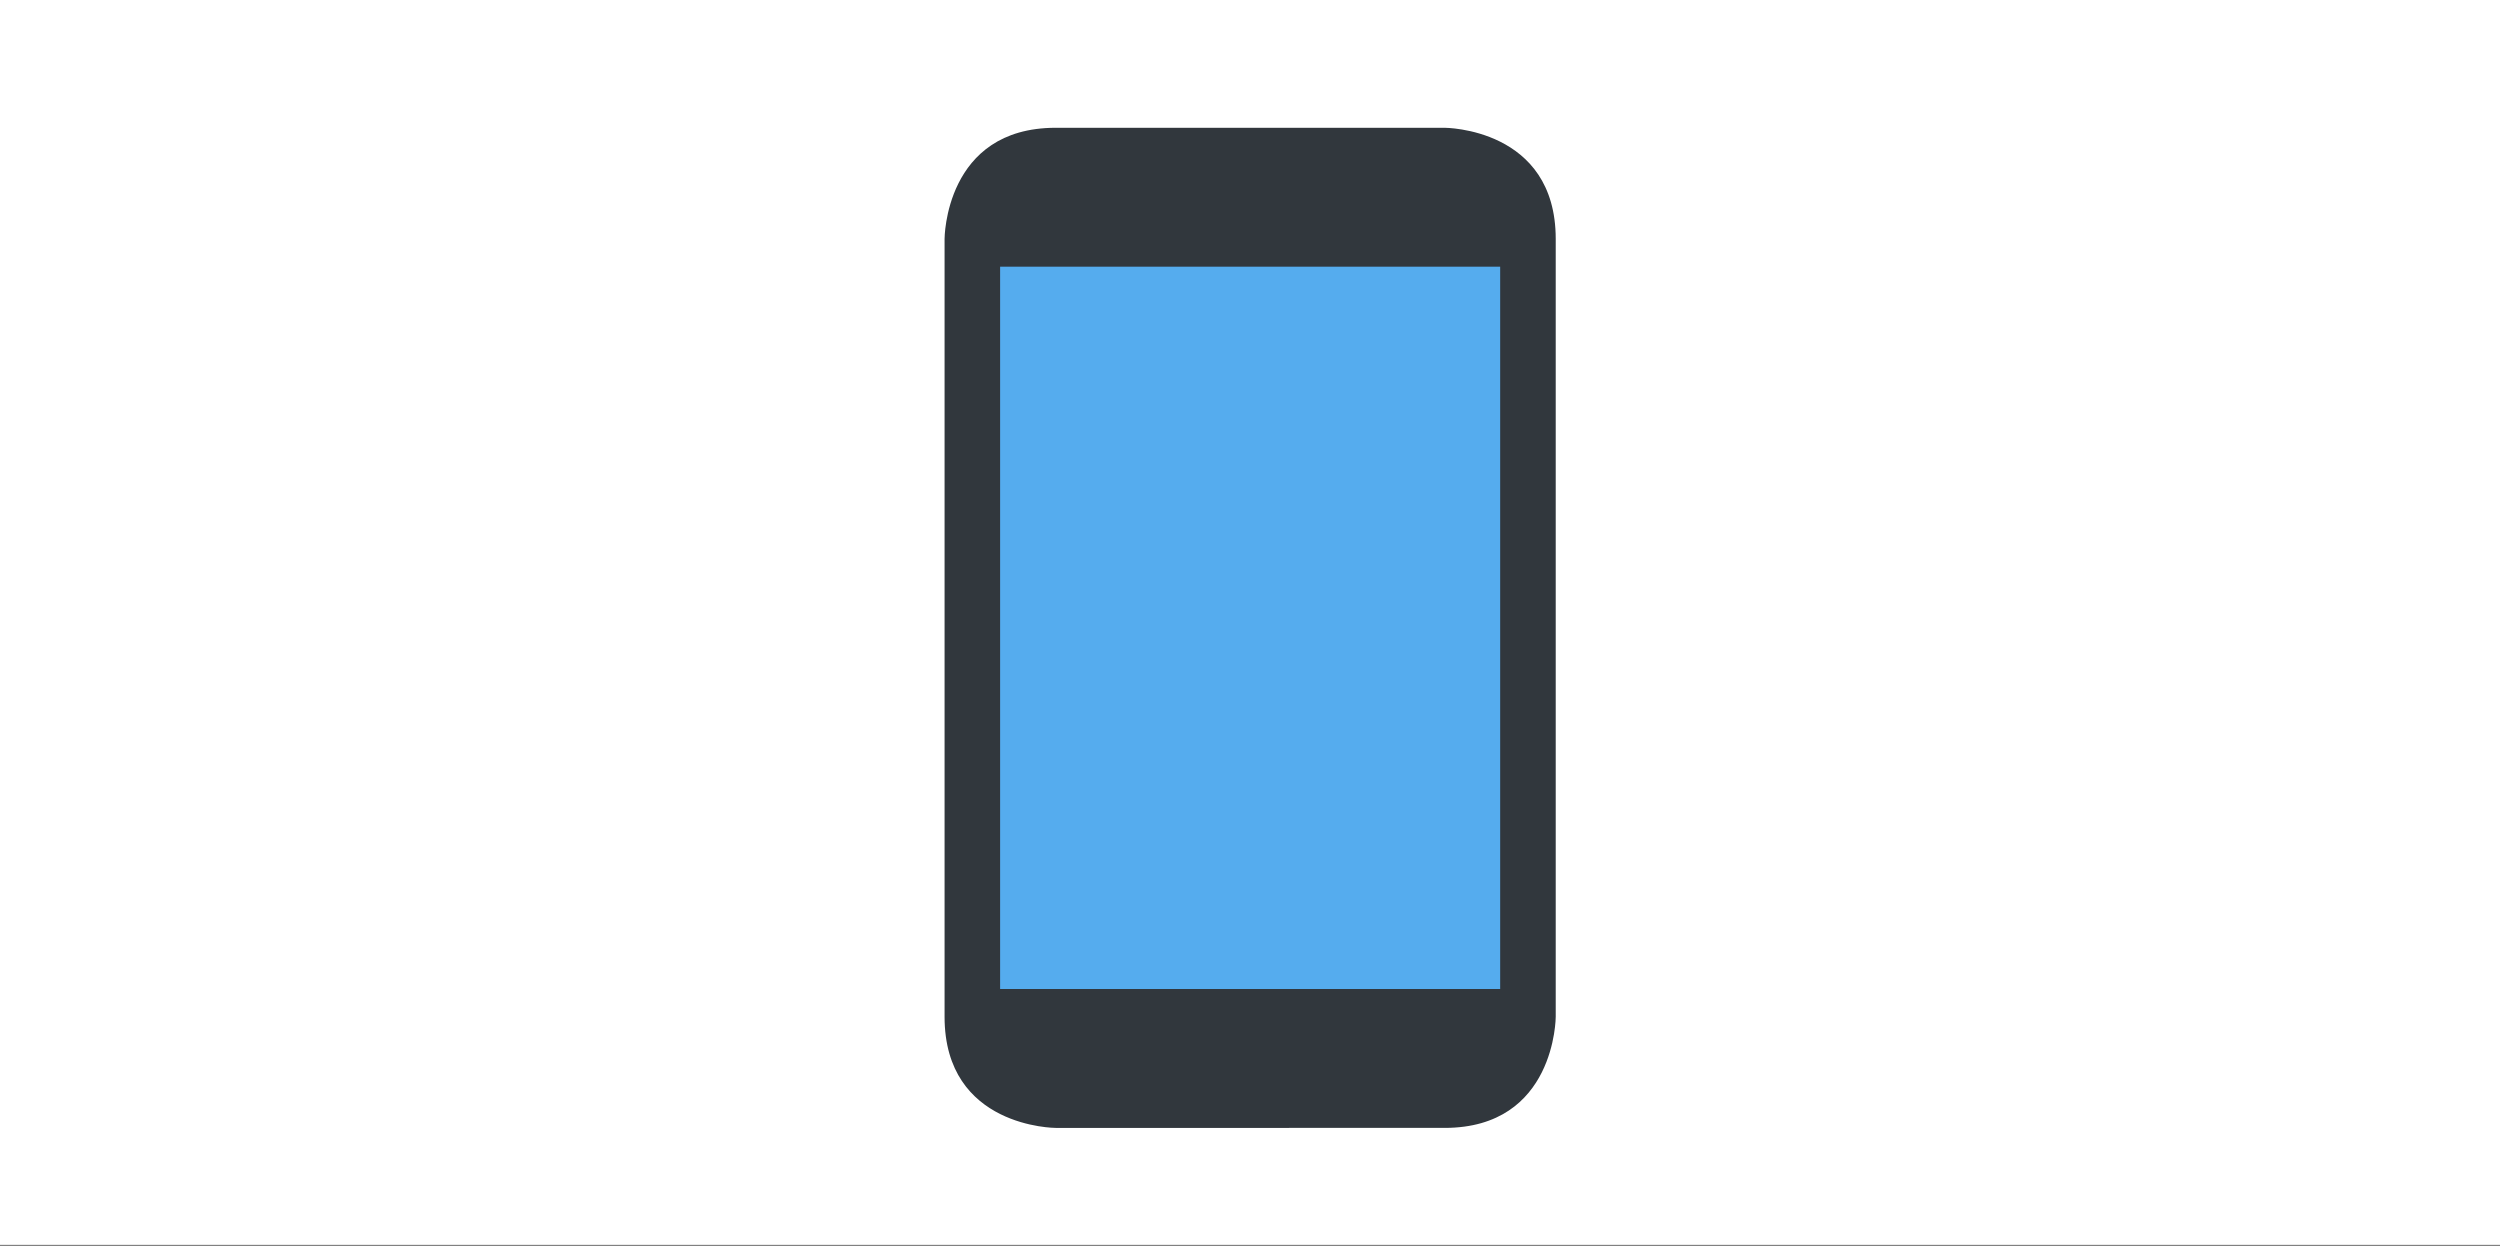
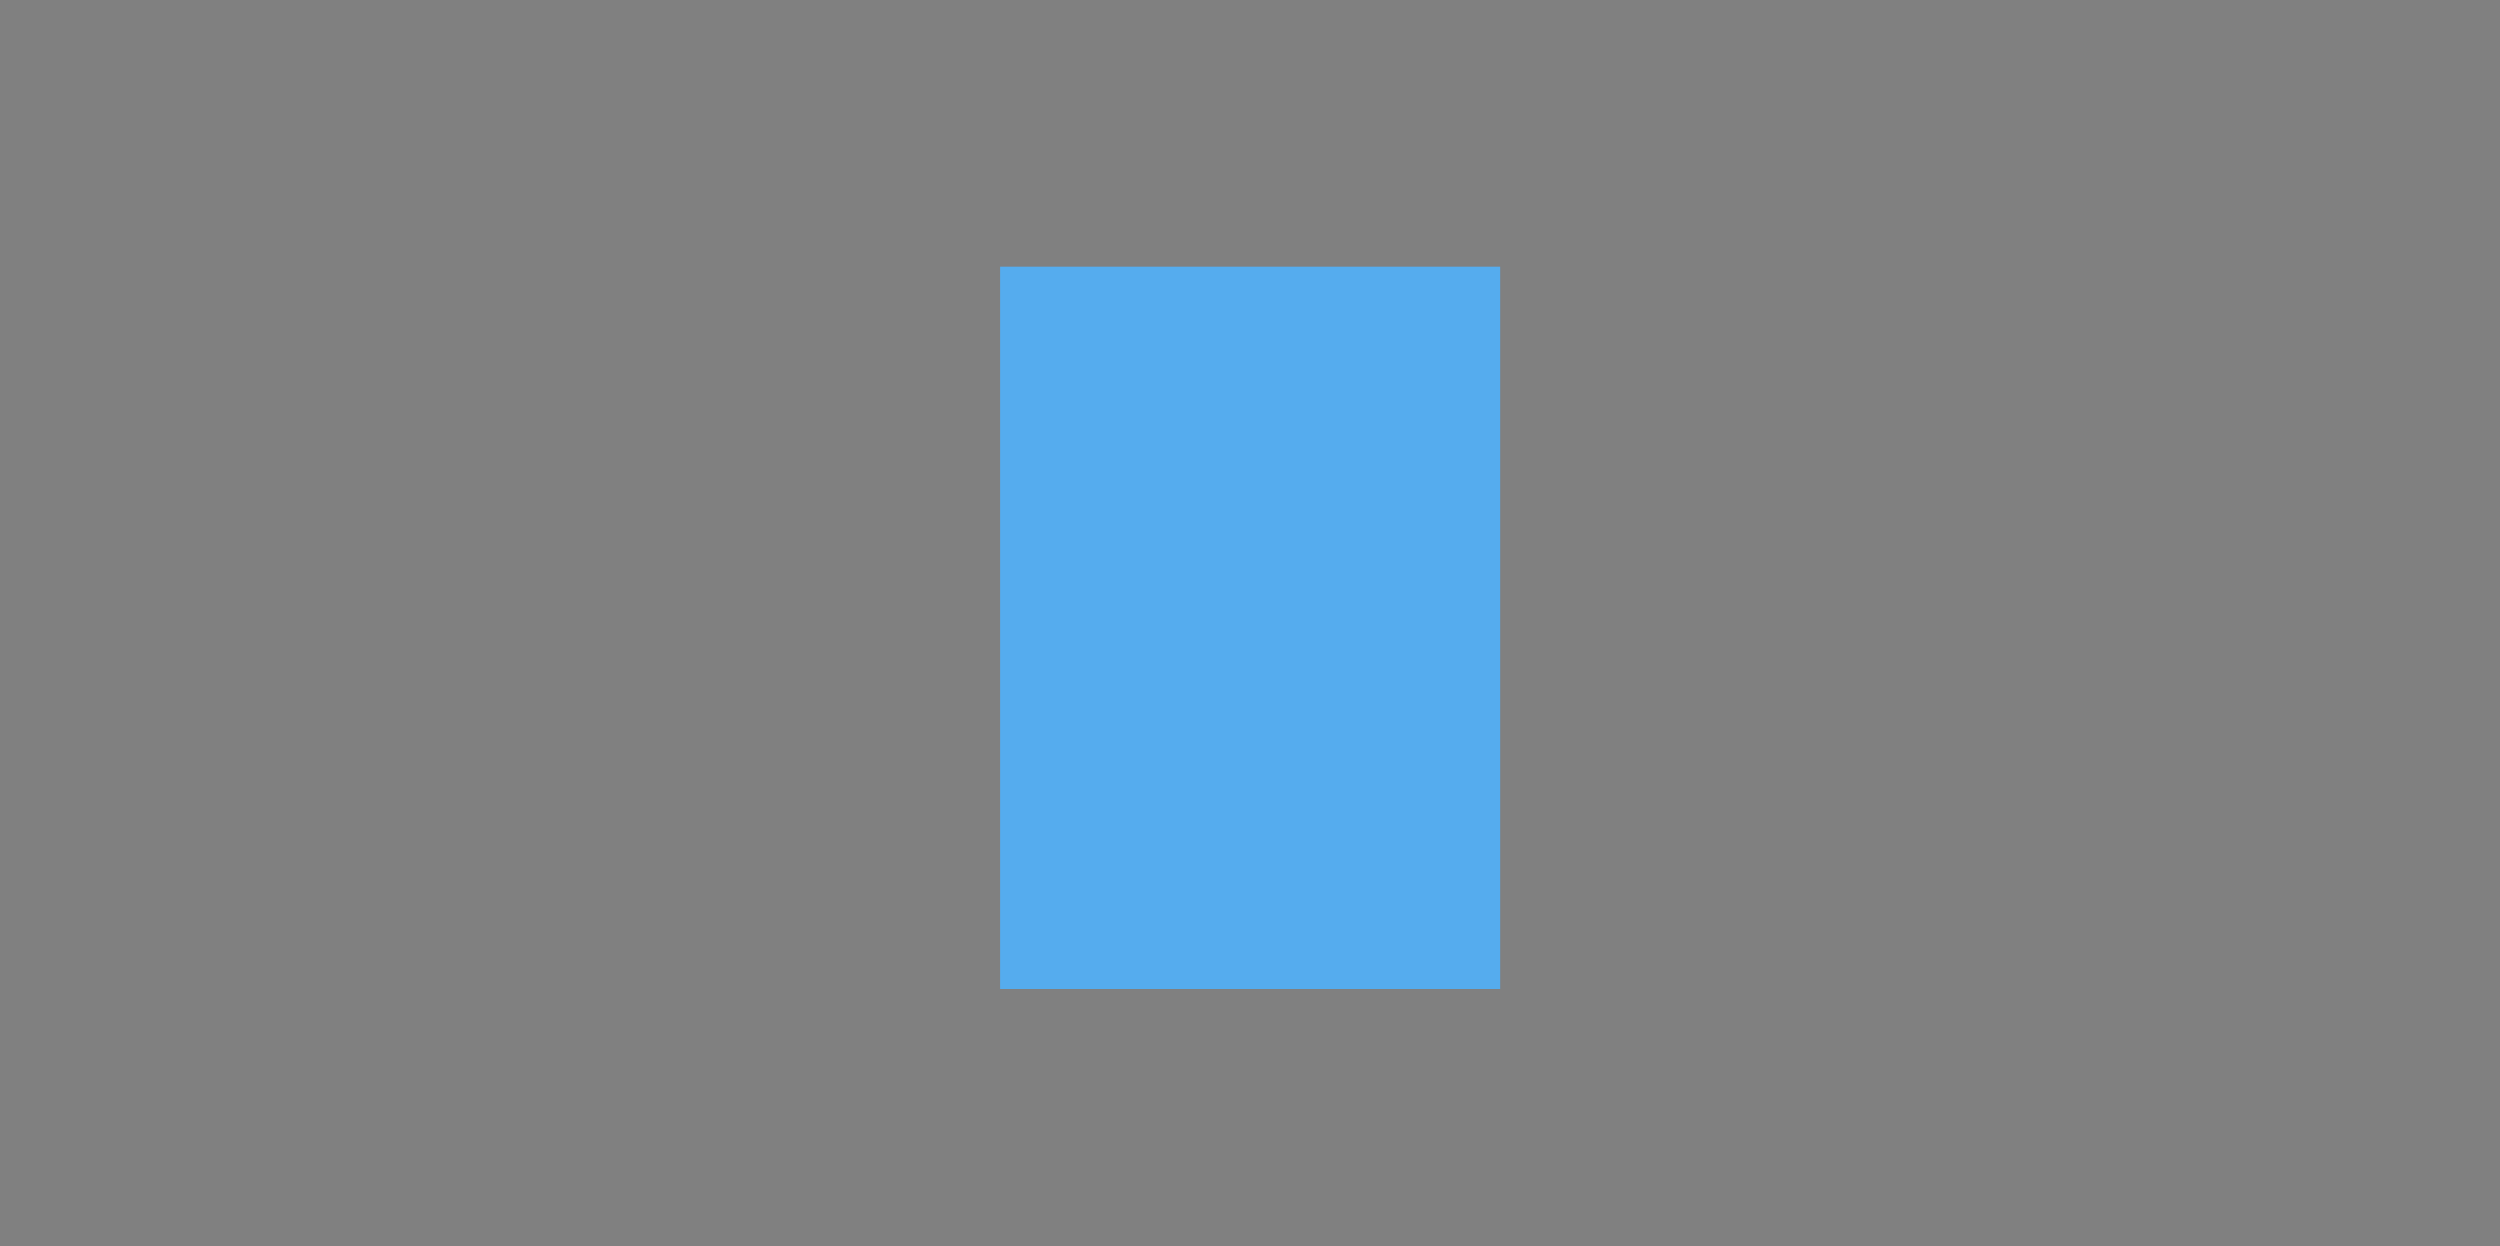
<svg xmlns="http://www.w3.org/2000/svg" width="449.28" height="224" viewBox="0 0 336.96 168">
  <rect x="0" y="0" width="336.96" height="168" fill="#808080" stroke="none" />
  <defs>
    <clipPath id="a">
-       <path d="M0 0h336.96v167.75H0zm0 0" />
-     </clipPath>
+       </clipPath>
    <clipPath id="b">
      <path d="M127 17.223h83v134.8h-83zm0 0" />
    </clipPath>
  </defs>
  <g clip-path="url(#a)" fill="#fff">
    <path d="M0 0h336.96v168H0z" />
    <path d="M0 0h336.96v168H0z" />
  </g>
  <g clip-path="url(#b)">
-     <path d="M142.29 152.023s-14.977 0-14.977-14.976V32.203s0-14.98 14.976-14.98h52.422s14.976 0 14.976 14.98v104.844s0 14.976-14.976 14.976zm0 0" fill="#31373d" />
-   </g>
+     </g>
  <path d="M134.8 35.945h67.4v97.356h-67.4zm0 0" fill="#55acee" />
</svg>